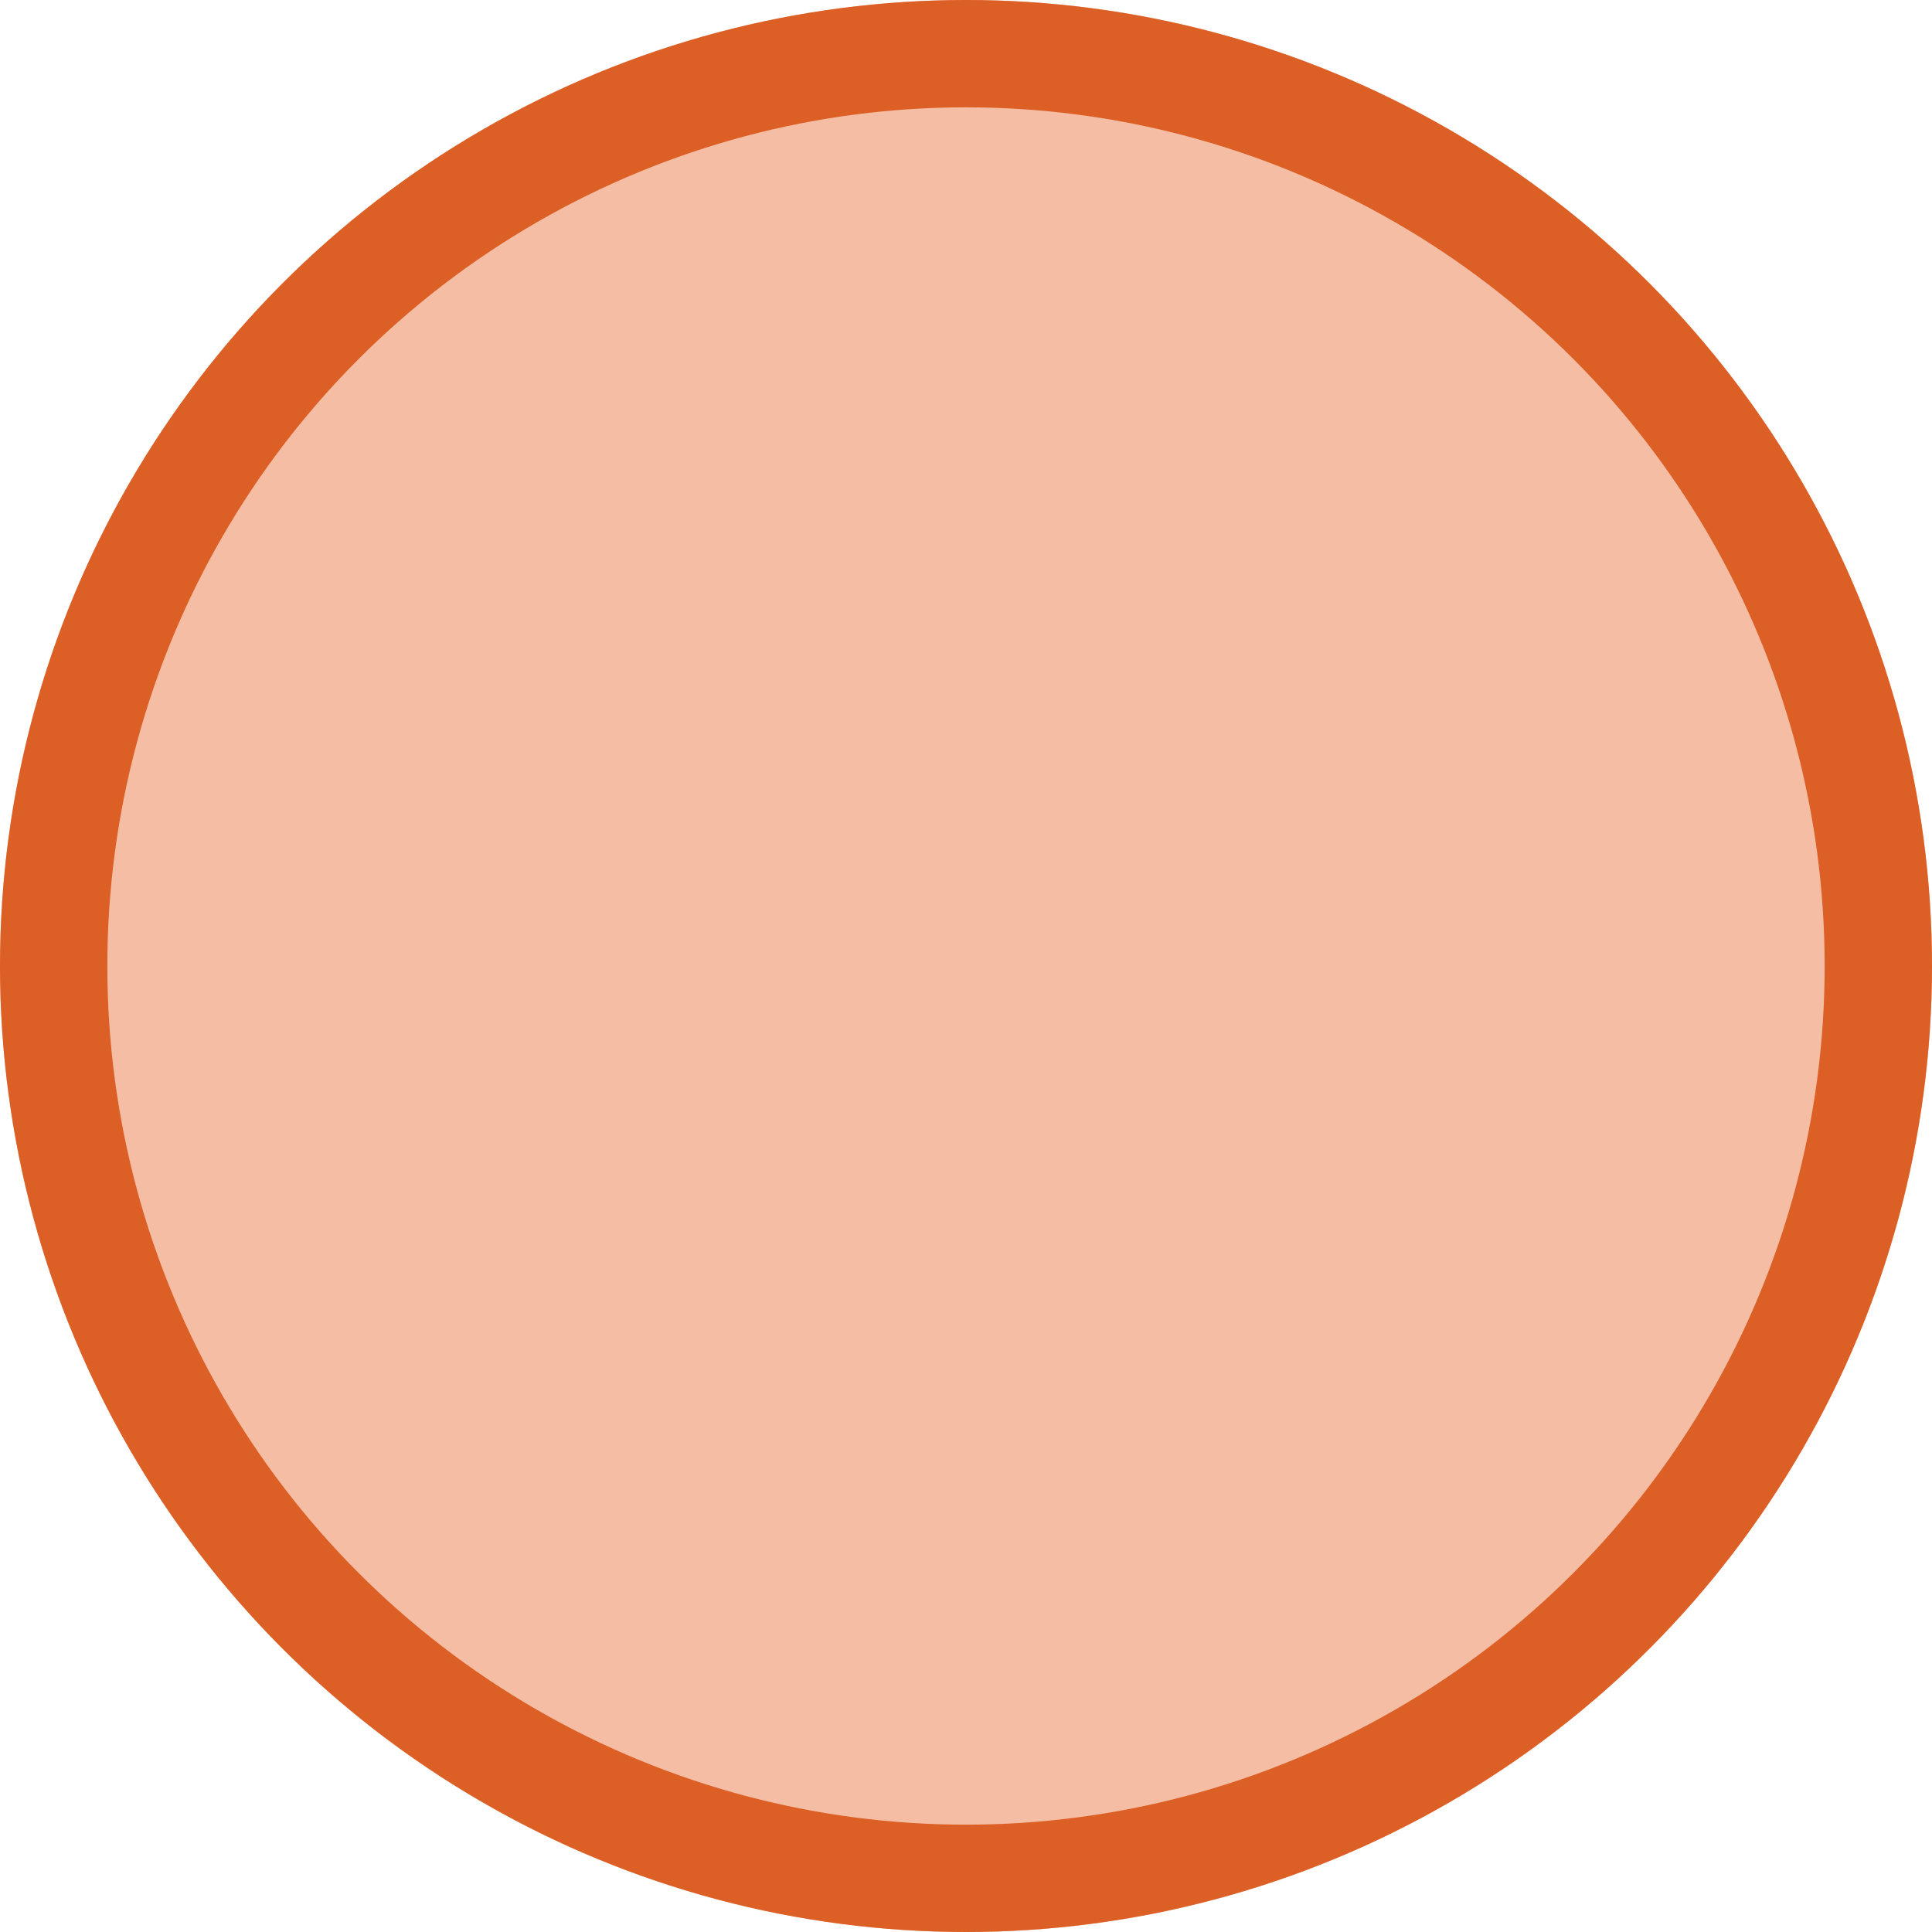
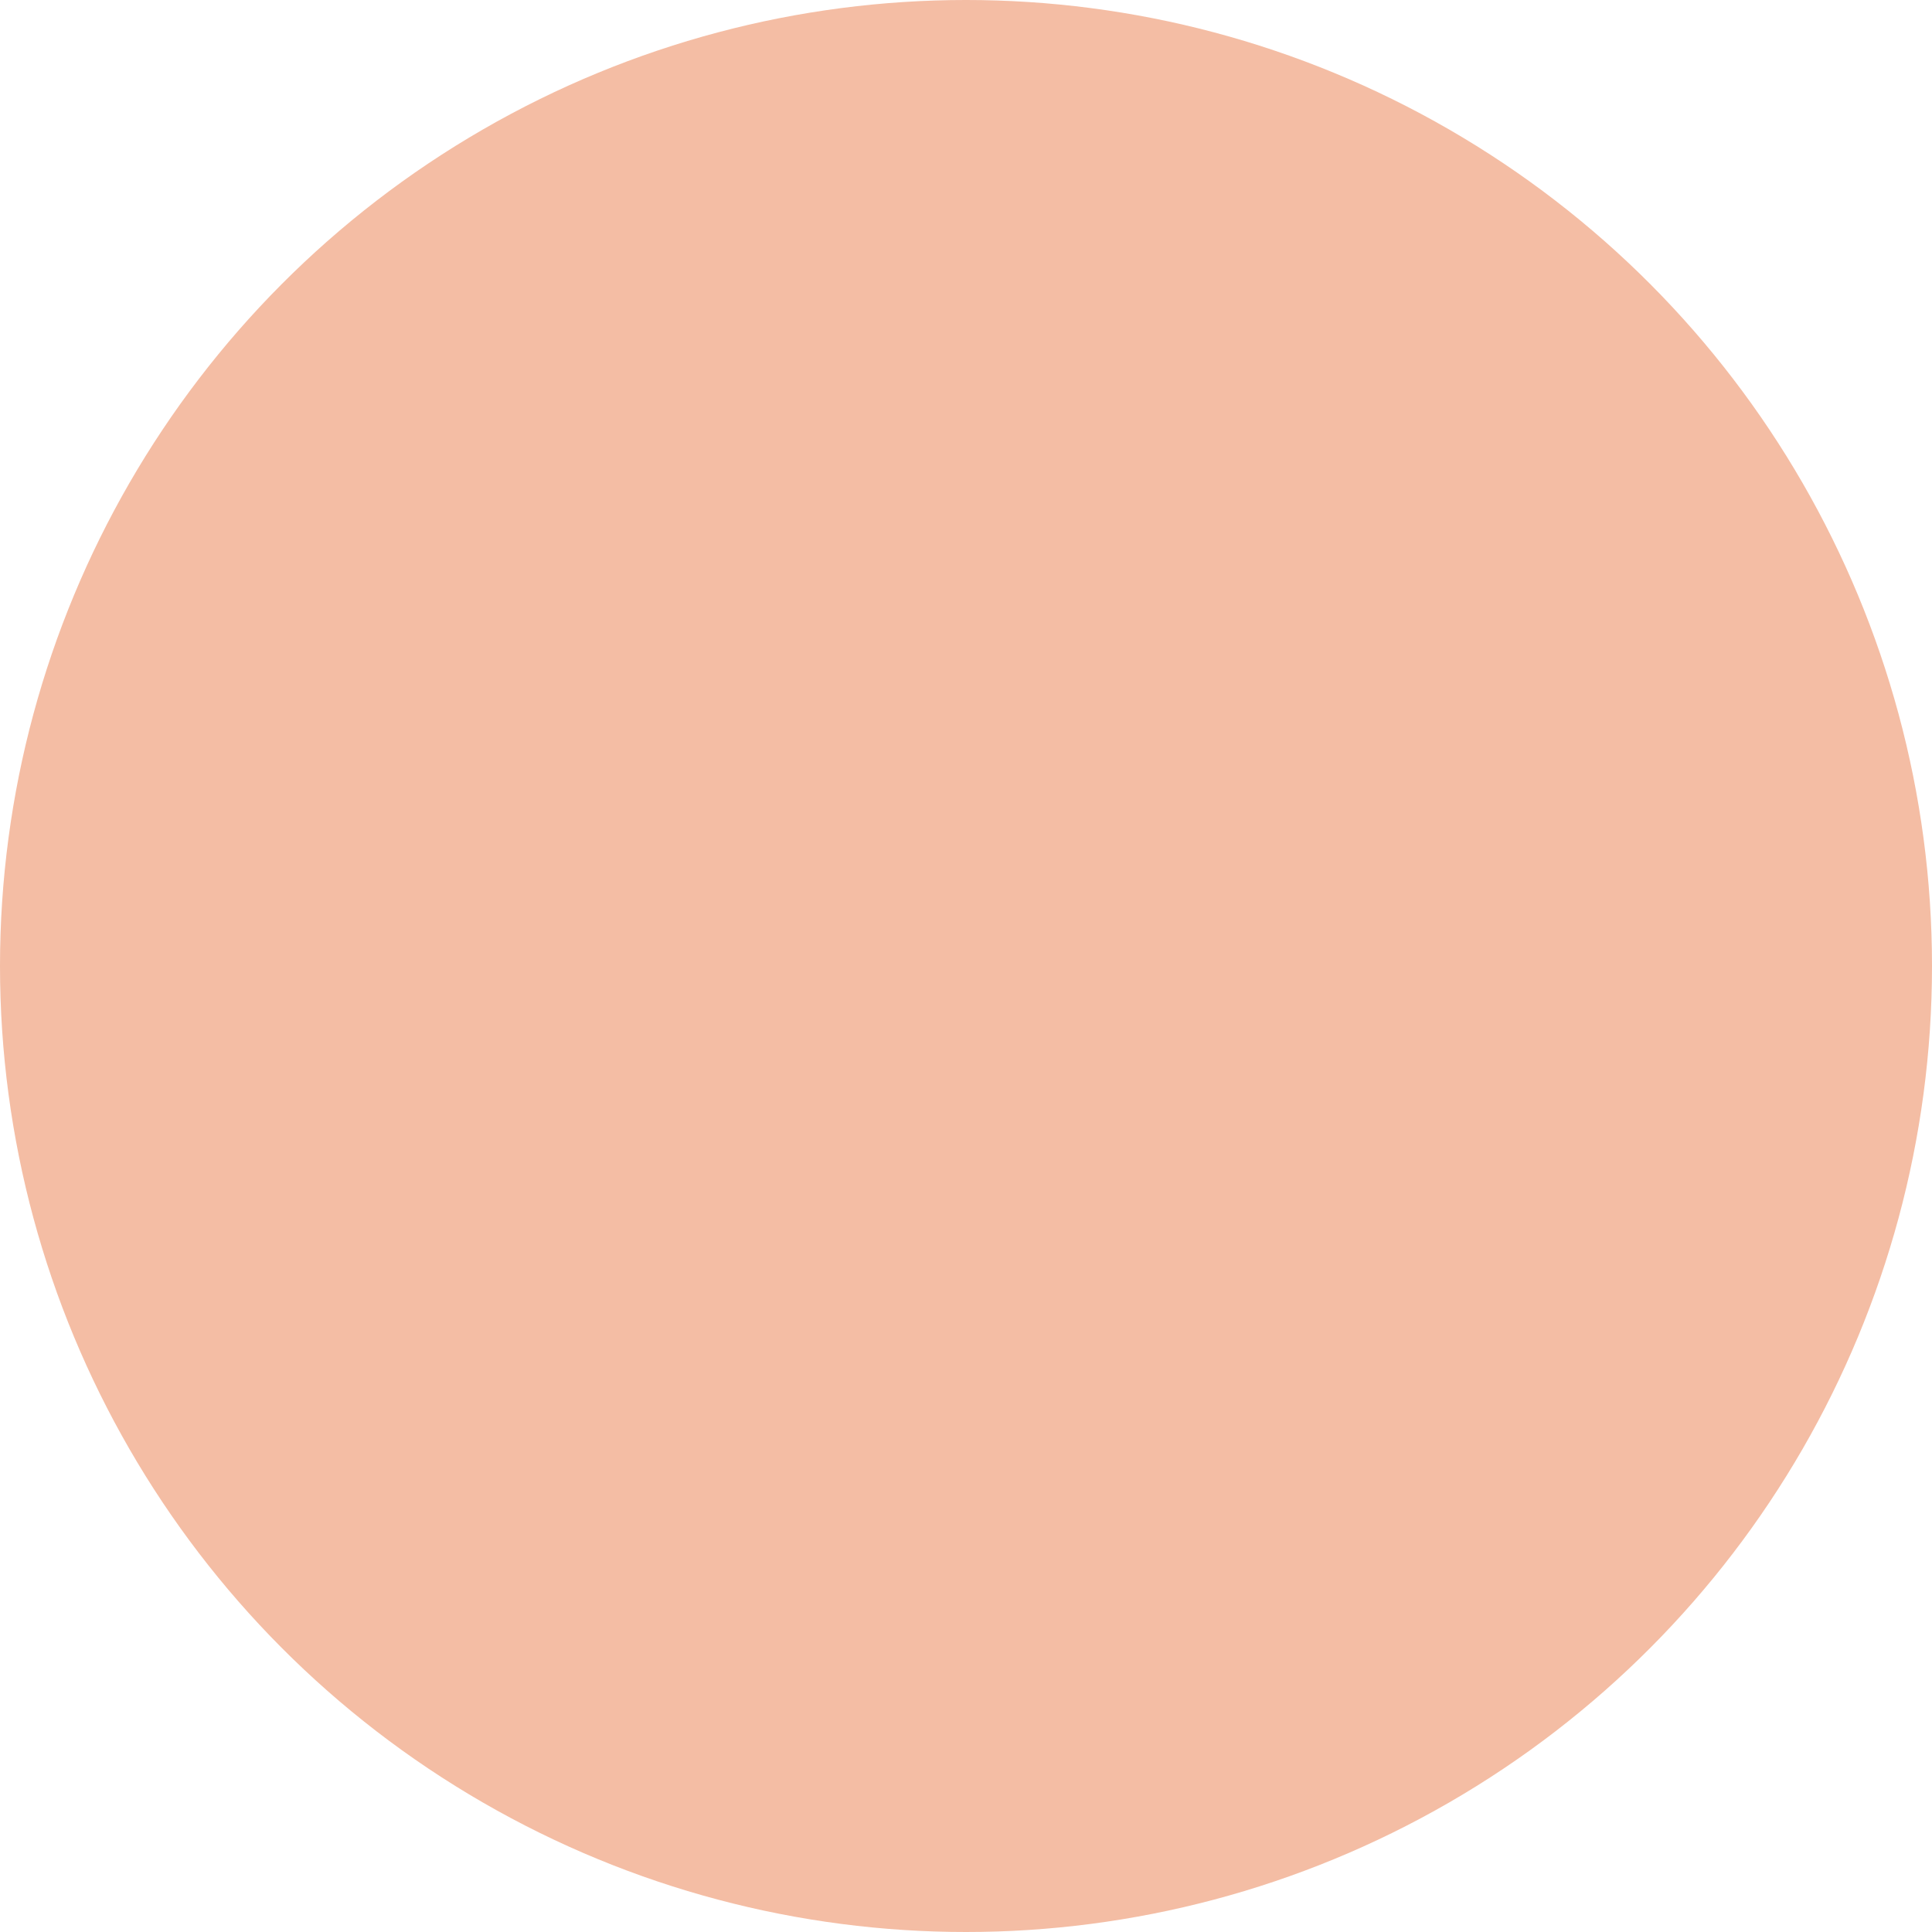
<svg xmlns="http://www.w3.org/2000/svg" width="18" height="18" viewBox="0 0 18 18">
  <g id="楕円形_3719" data-name="楕円形 3719" fill="#f4bda4" stroke="#dc5f25" stroke-width="1">
    <circle cx="9" cy="9" r="9" stroke="none" />
-     <circle cx="9" cy="9" r="8.5" fill="none" />
  </g>
</svg>